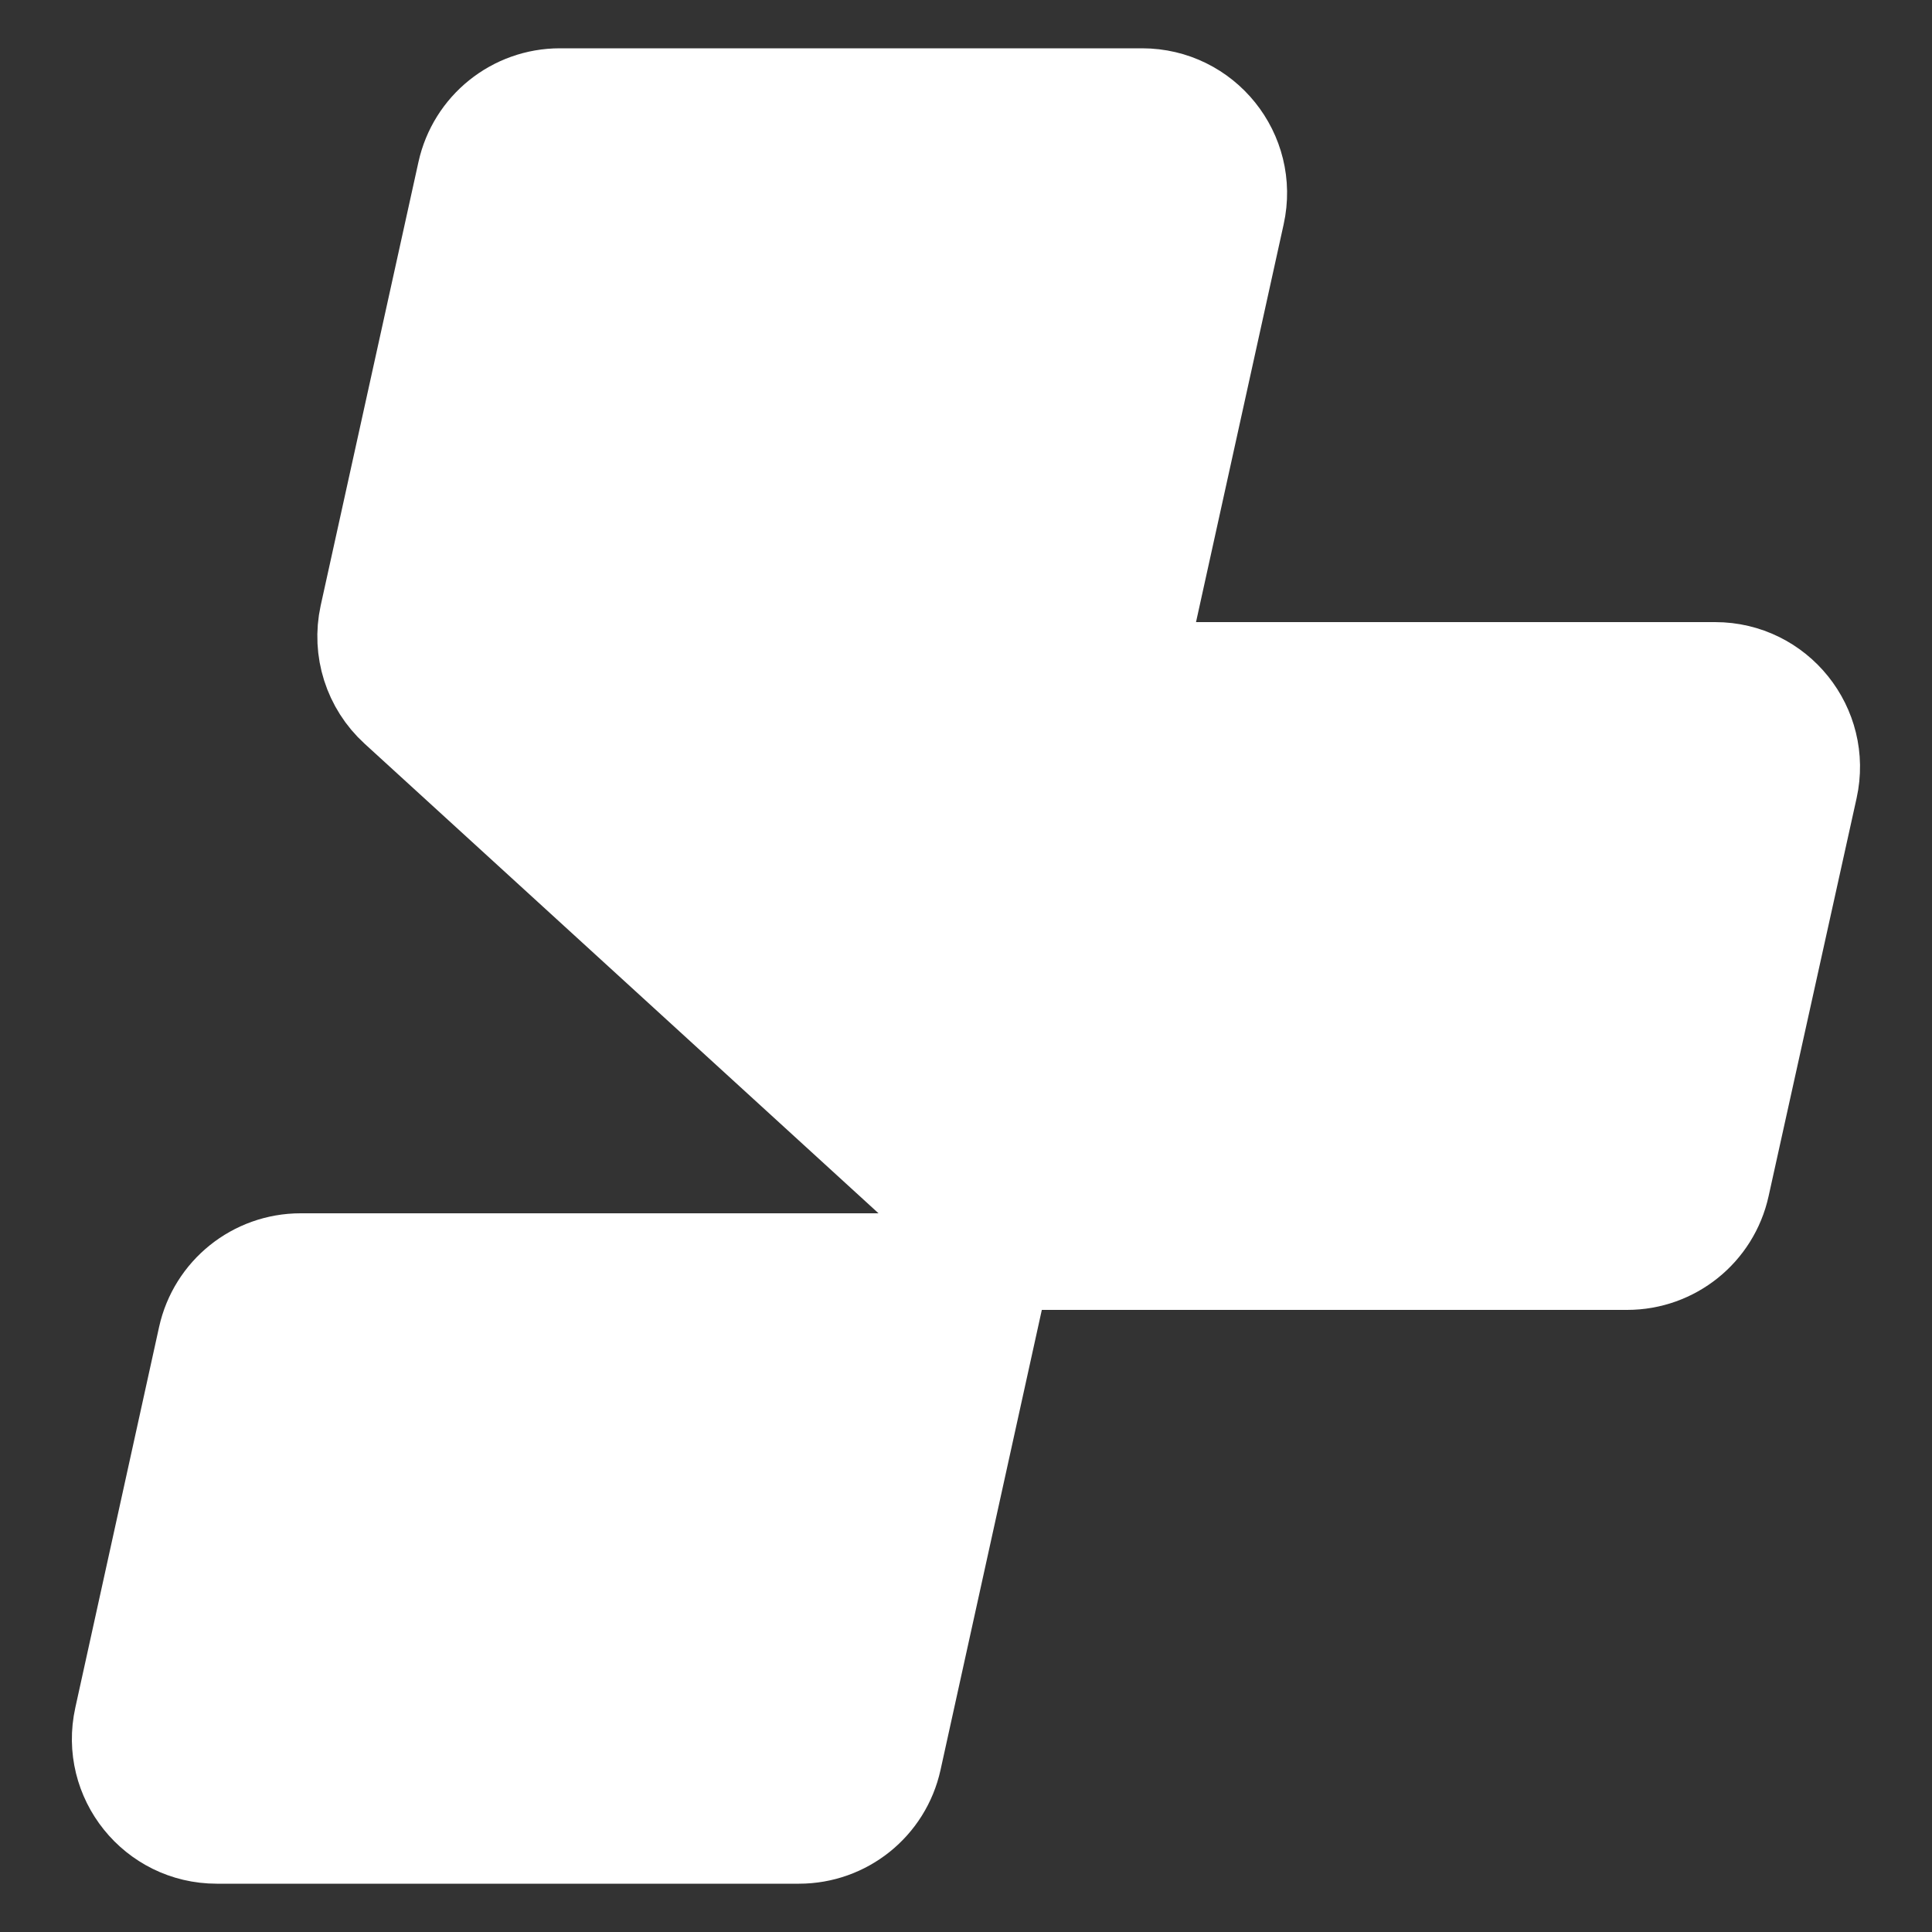
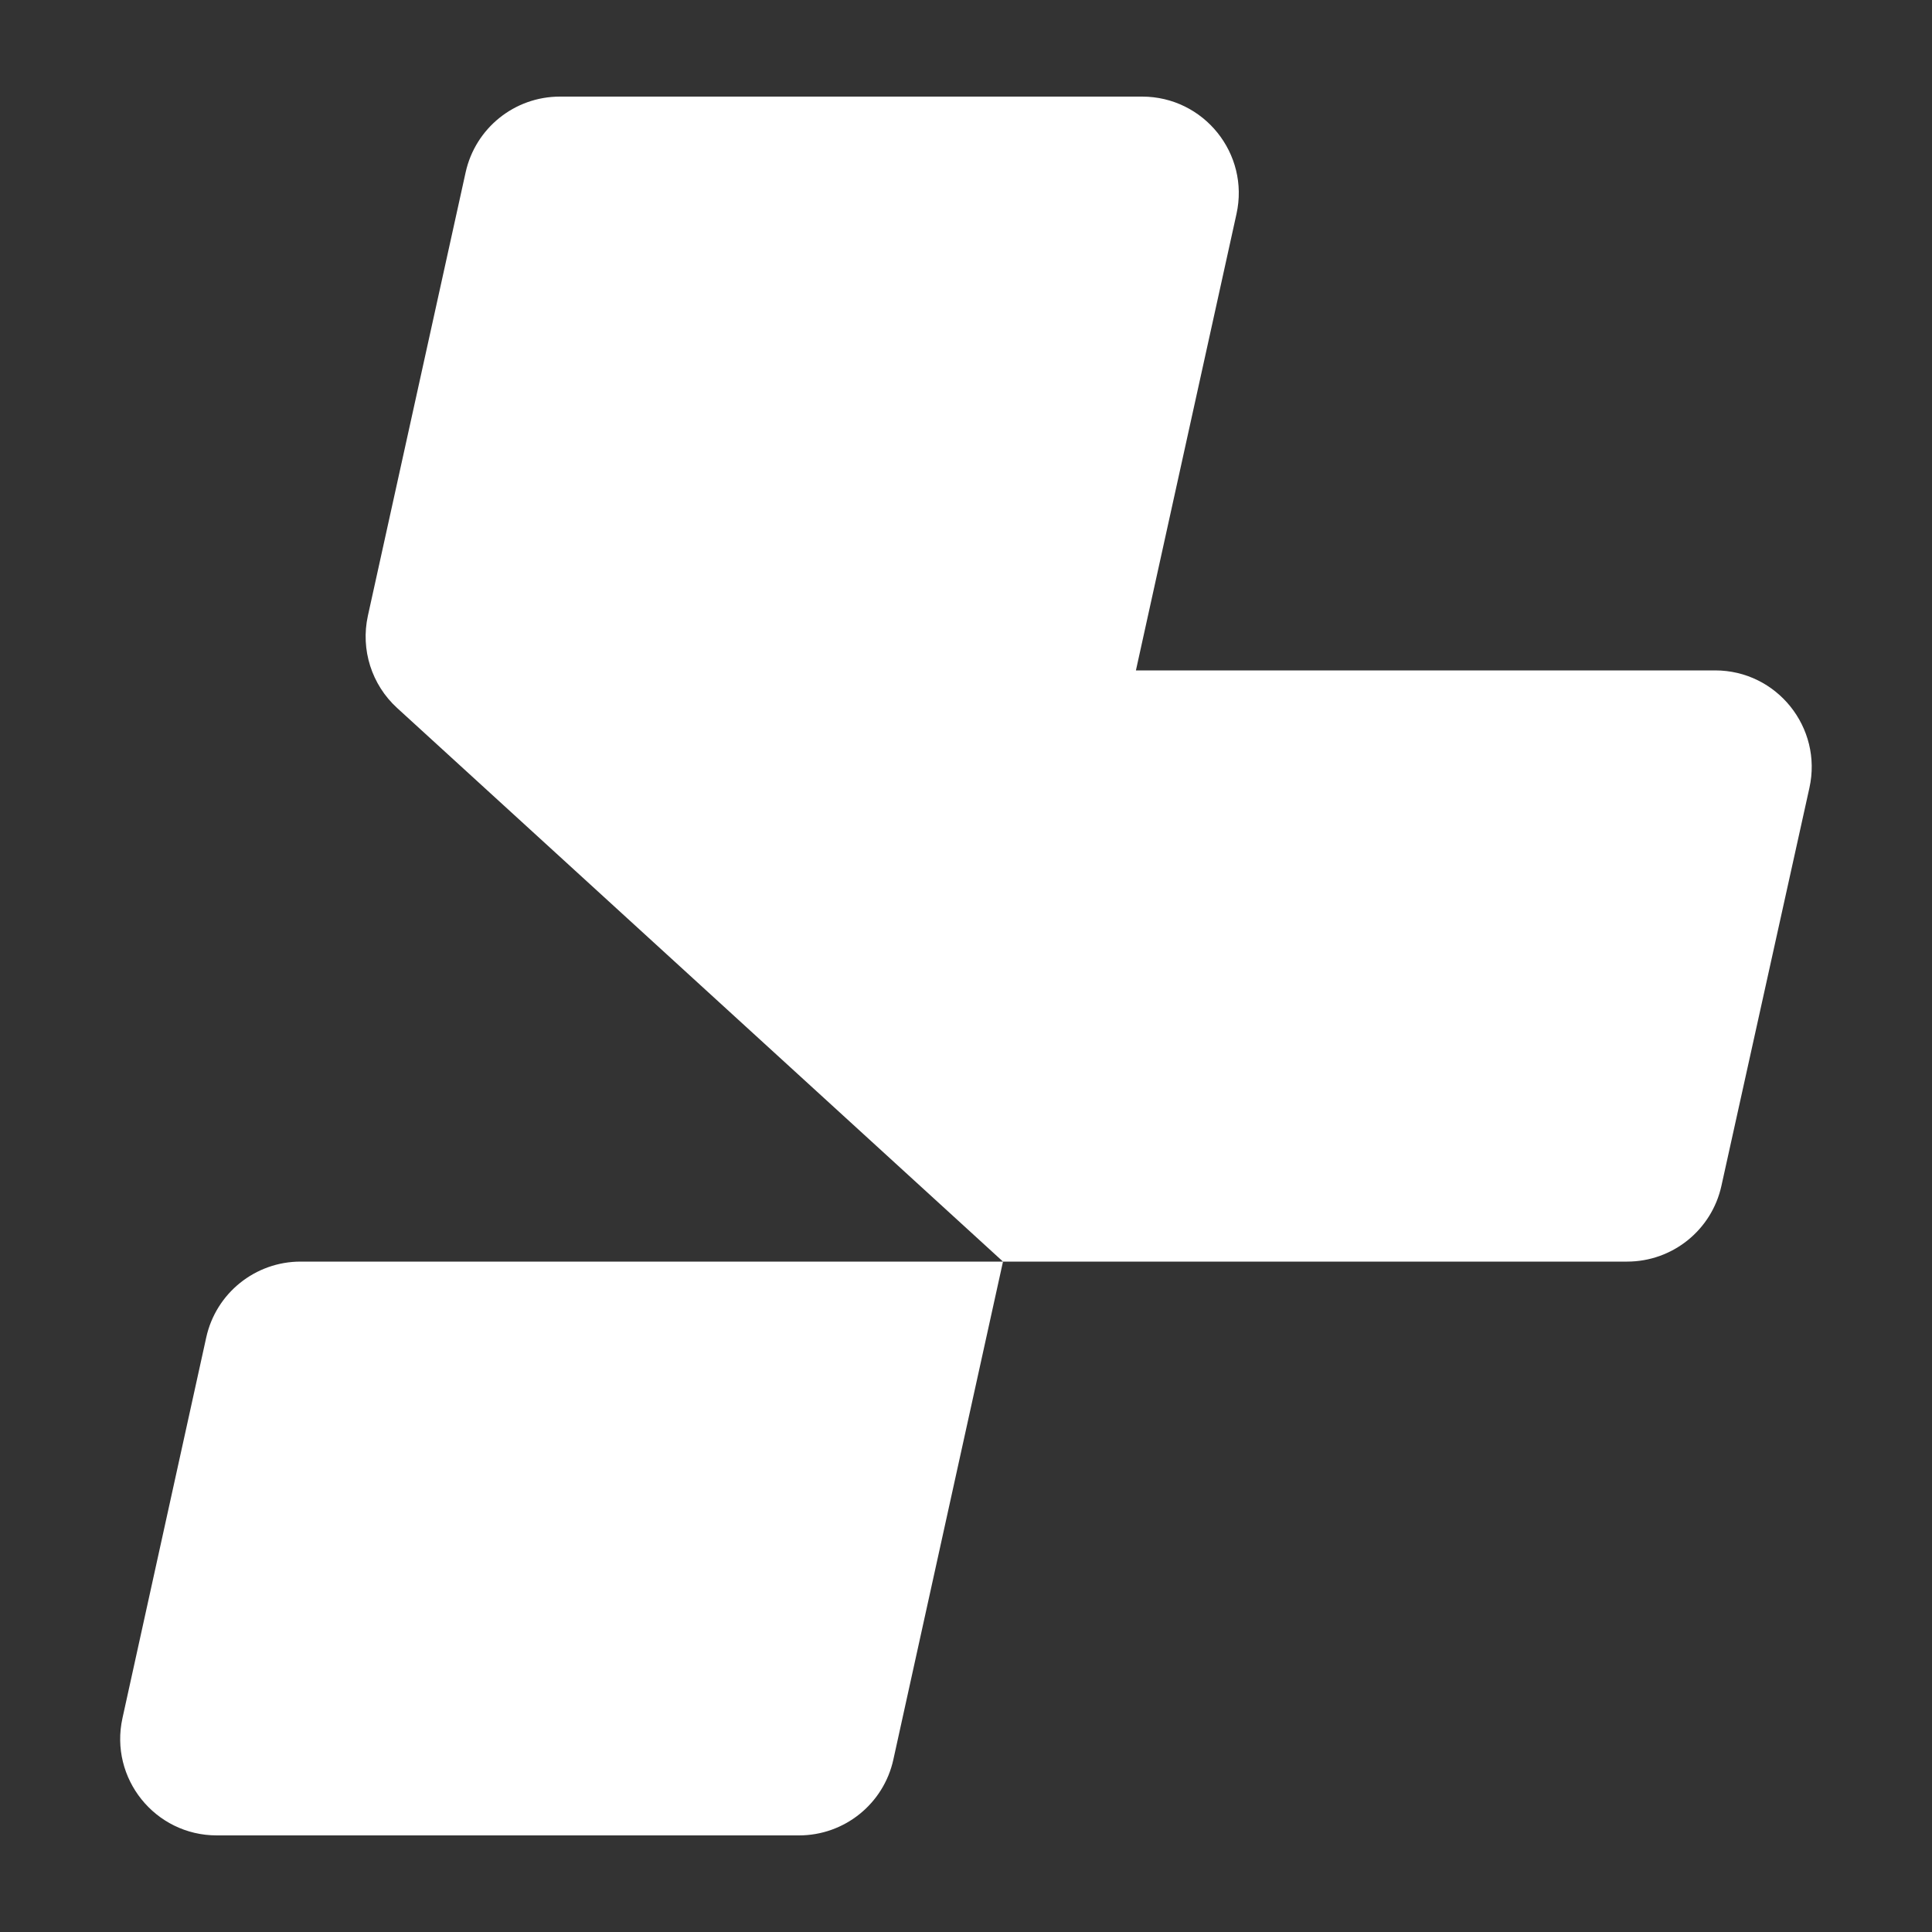
<svg xmlns="http://www.w3.org/2000/svg" width="20" height="20" viewBox="0 0 20 20" fill="none">
  <rect x="0" y="0" width="20" height="20" fill="#333333" stroke="none" />
  <path d="M1.268 17.785L2.135 13.845C2.236 13.386 2.643 13.06 3.112 13.06H10.383L4.111 7.329C3.847 7.088 3.732 6.725 3.808 6.376L4.82 1.785C4.921 1.326 5.327 1 5.796 1H11.823C12.462 1 12.938 1.591 12.8 2.215L11.759 6.94H17.755C18.394 6.94 18.869 7.532 18.731 8.156L17.82 12.276C17.719 12.734 17.313 13.06 16.844 13.06H10.383L9.248 18.215C9.147 18.674 8.741 19 8.271 19H2.244C1.605 19 1.13 18.409 1.268 17.785Z" fill="white" />
-   <path d="M10.383 13.06L4.111 7.329C3.847 7.088 3.732 6.725 3.808 6.376L4.82 1.785C4.921 1.326 5.327 1 5.796 1H11.823C12.462 1 12.938 1.591 12.8 2.215L11.759 6.94H17.755C18.394 6.94 18.869 7.532 18.731 8.156L17.82 12.276C17.719 12.734 17.313 13.06 16.844 13.06H10.383ZM10.383 13.06L9.248 18.215C9.147 18.674 8.741 19 8.271 19H2.244C1.605 19 1.13 18.409 1.268 17.785L2.135 13.845C2.236 13.386 2.643 13.06 3.112 13.06H10.383Z" stroke="white" />
</svg>